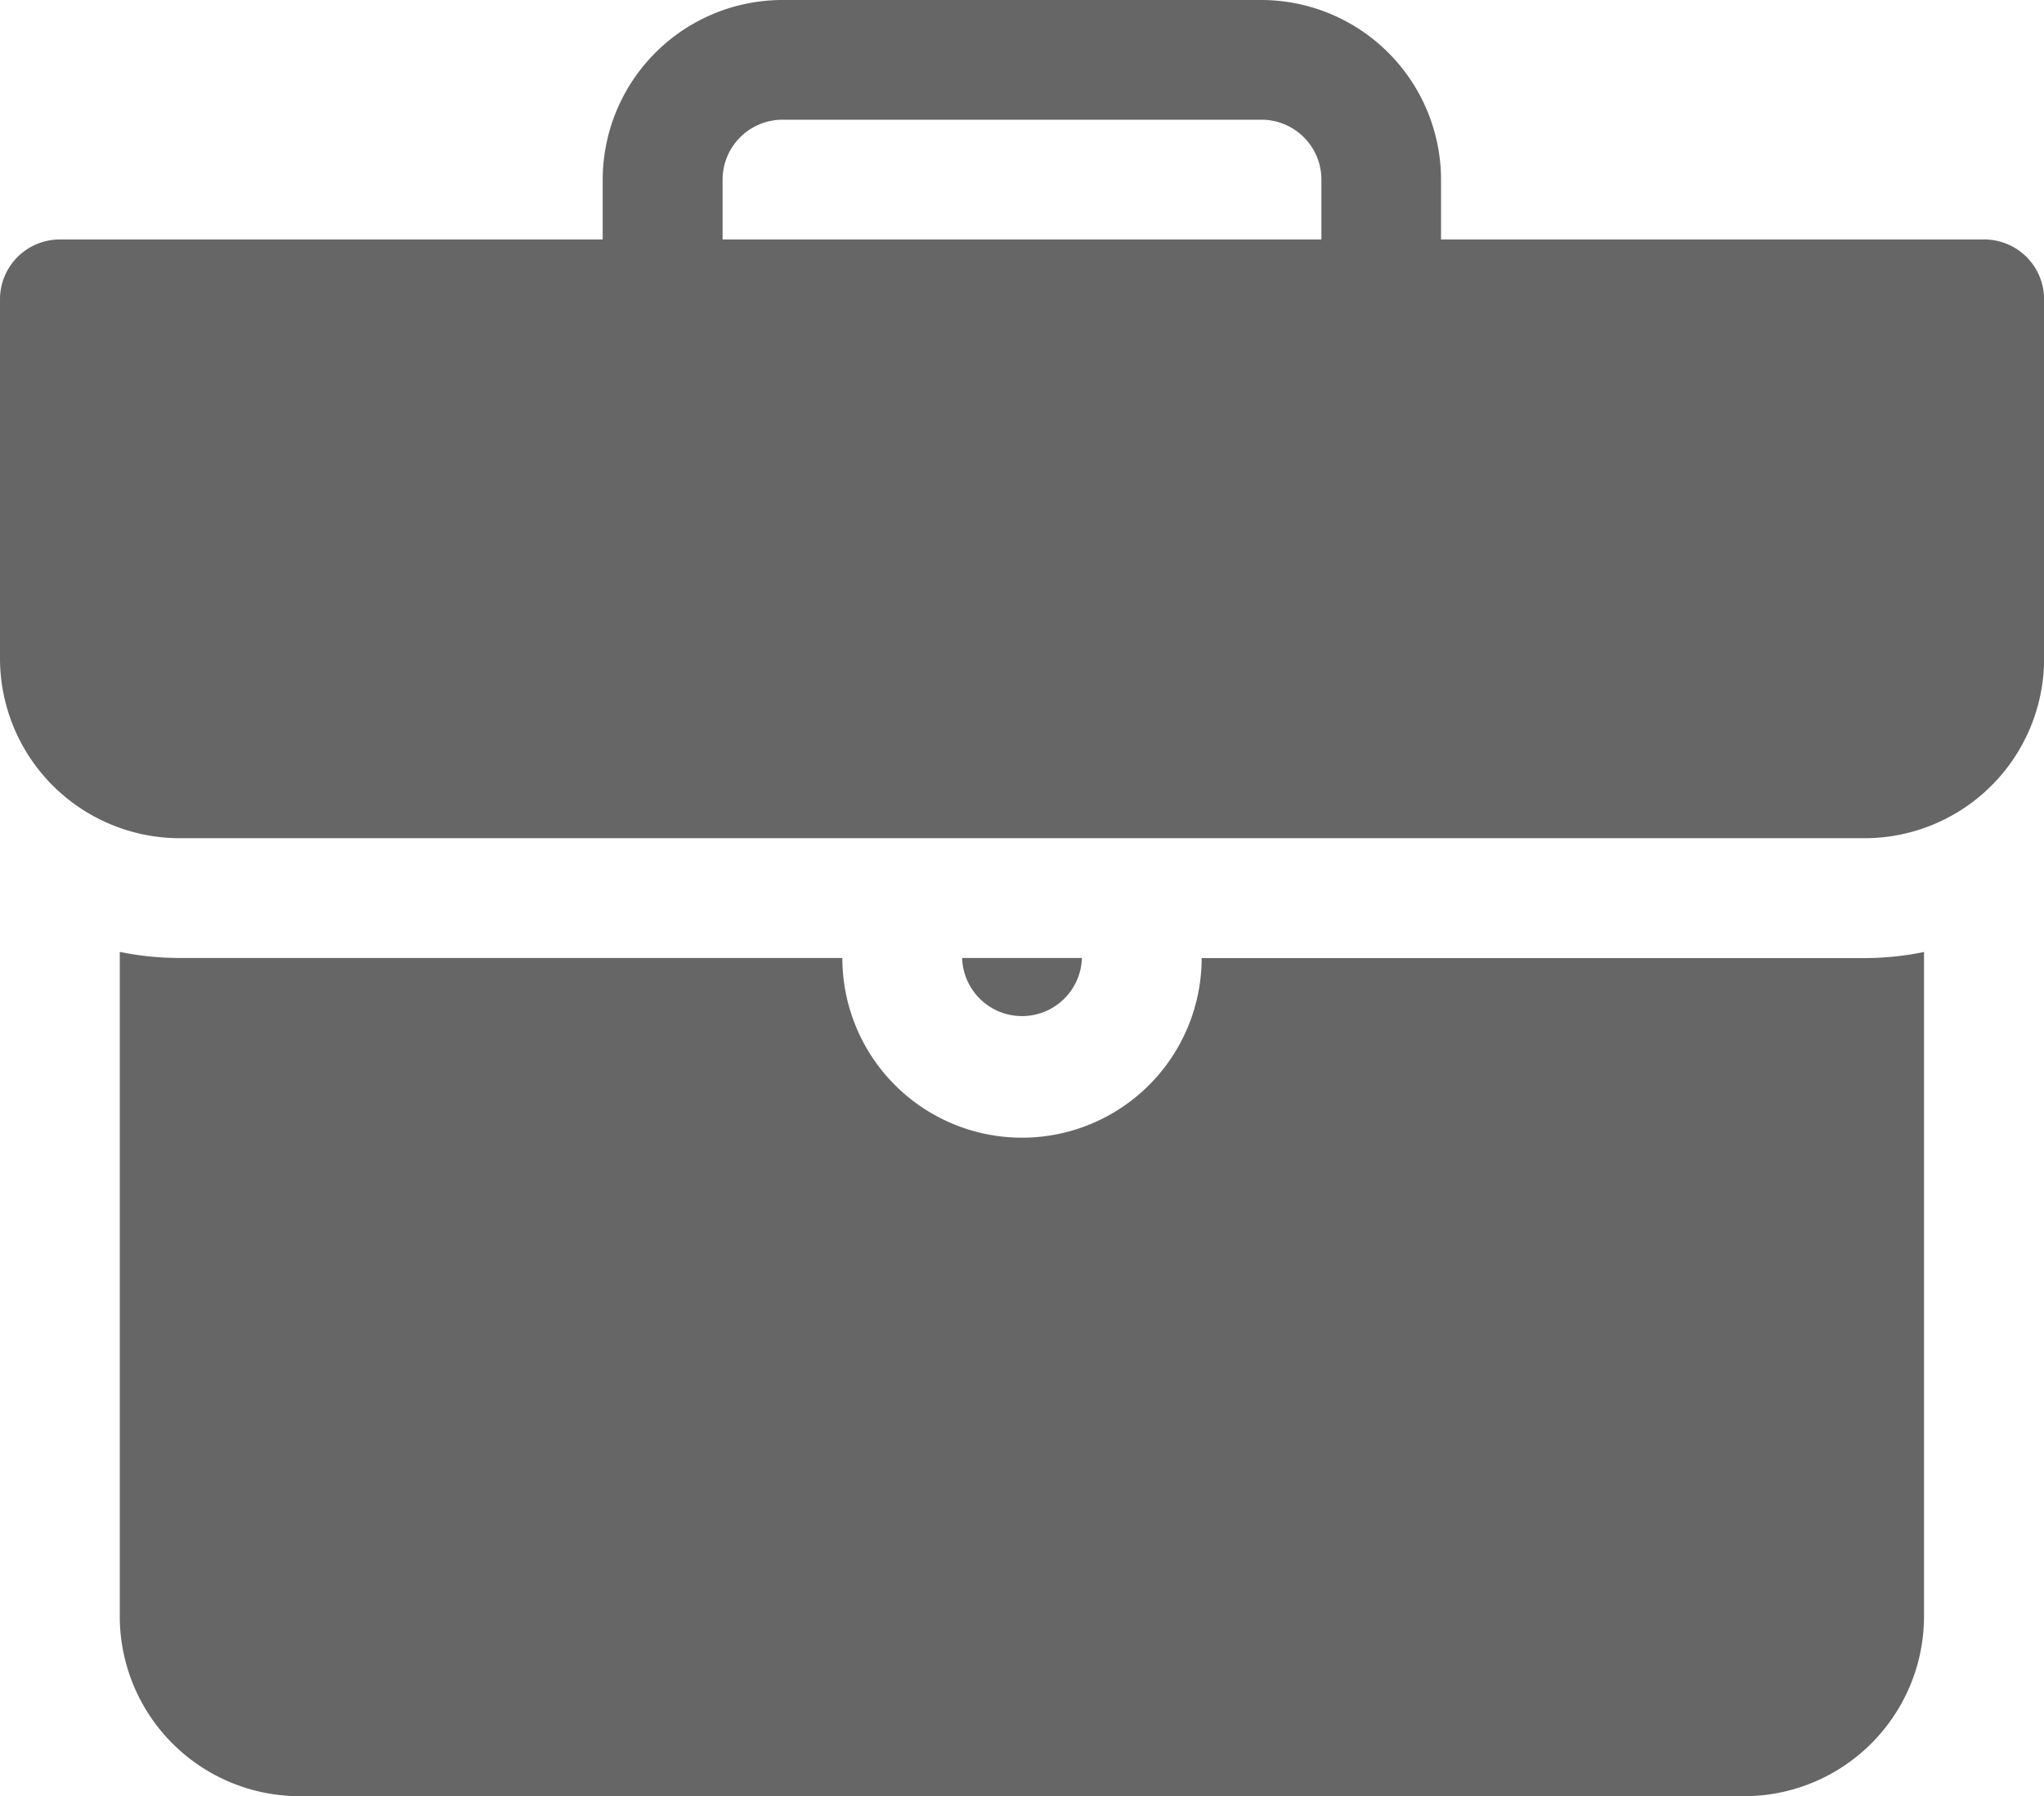
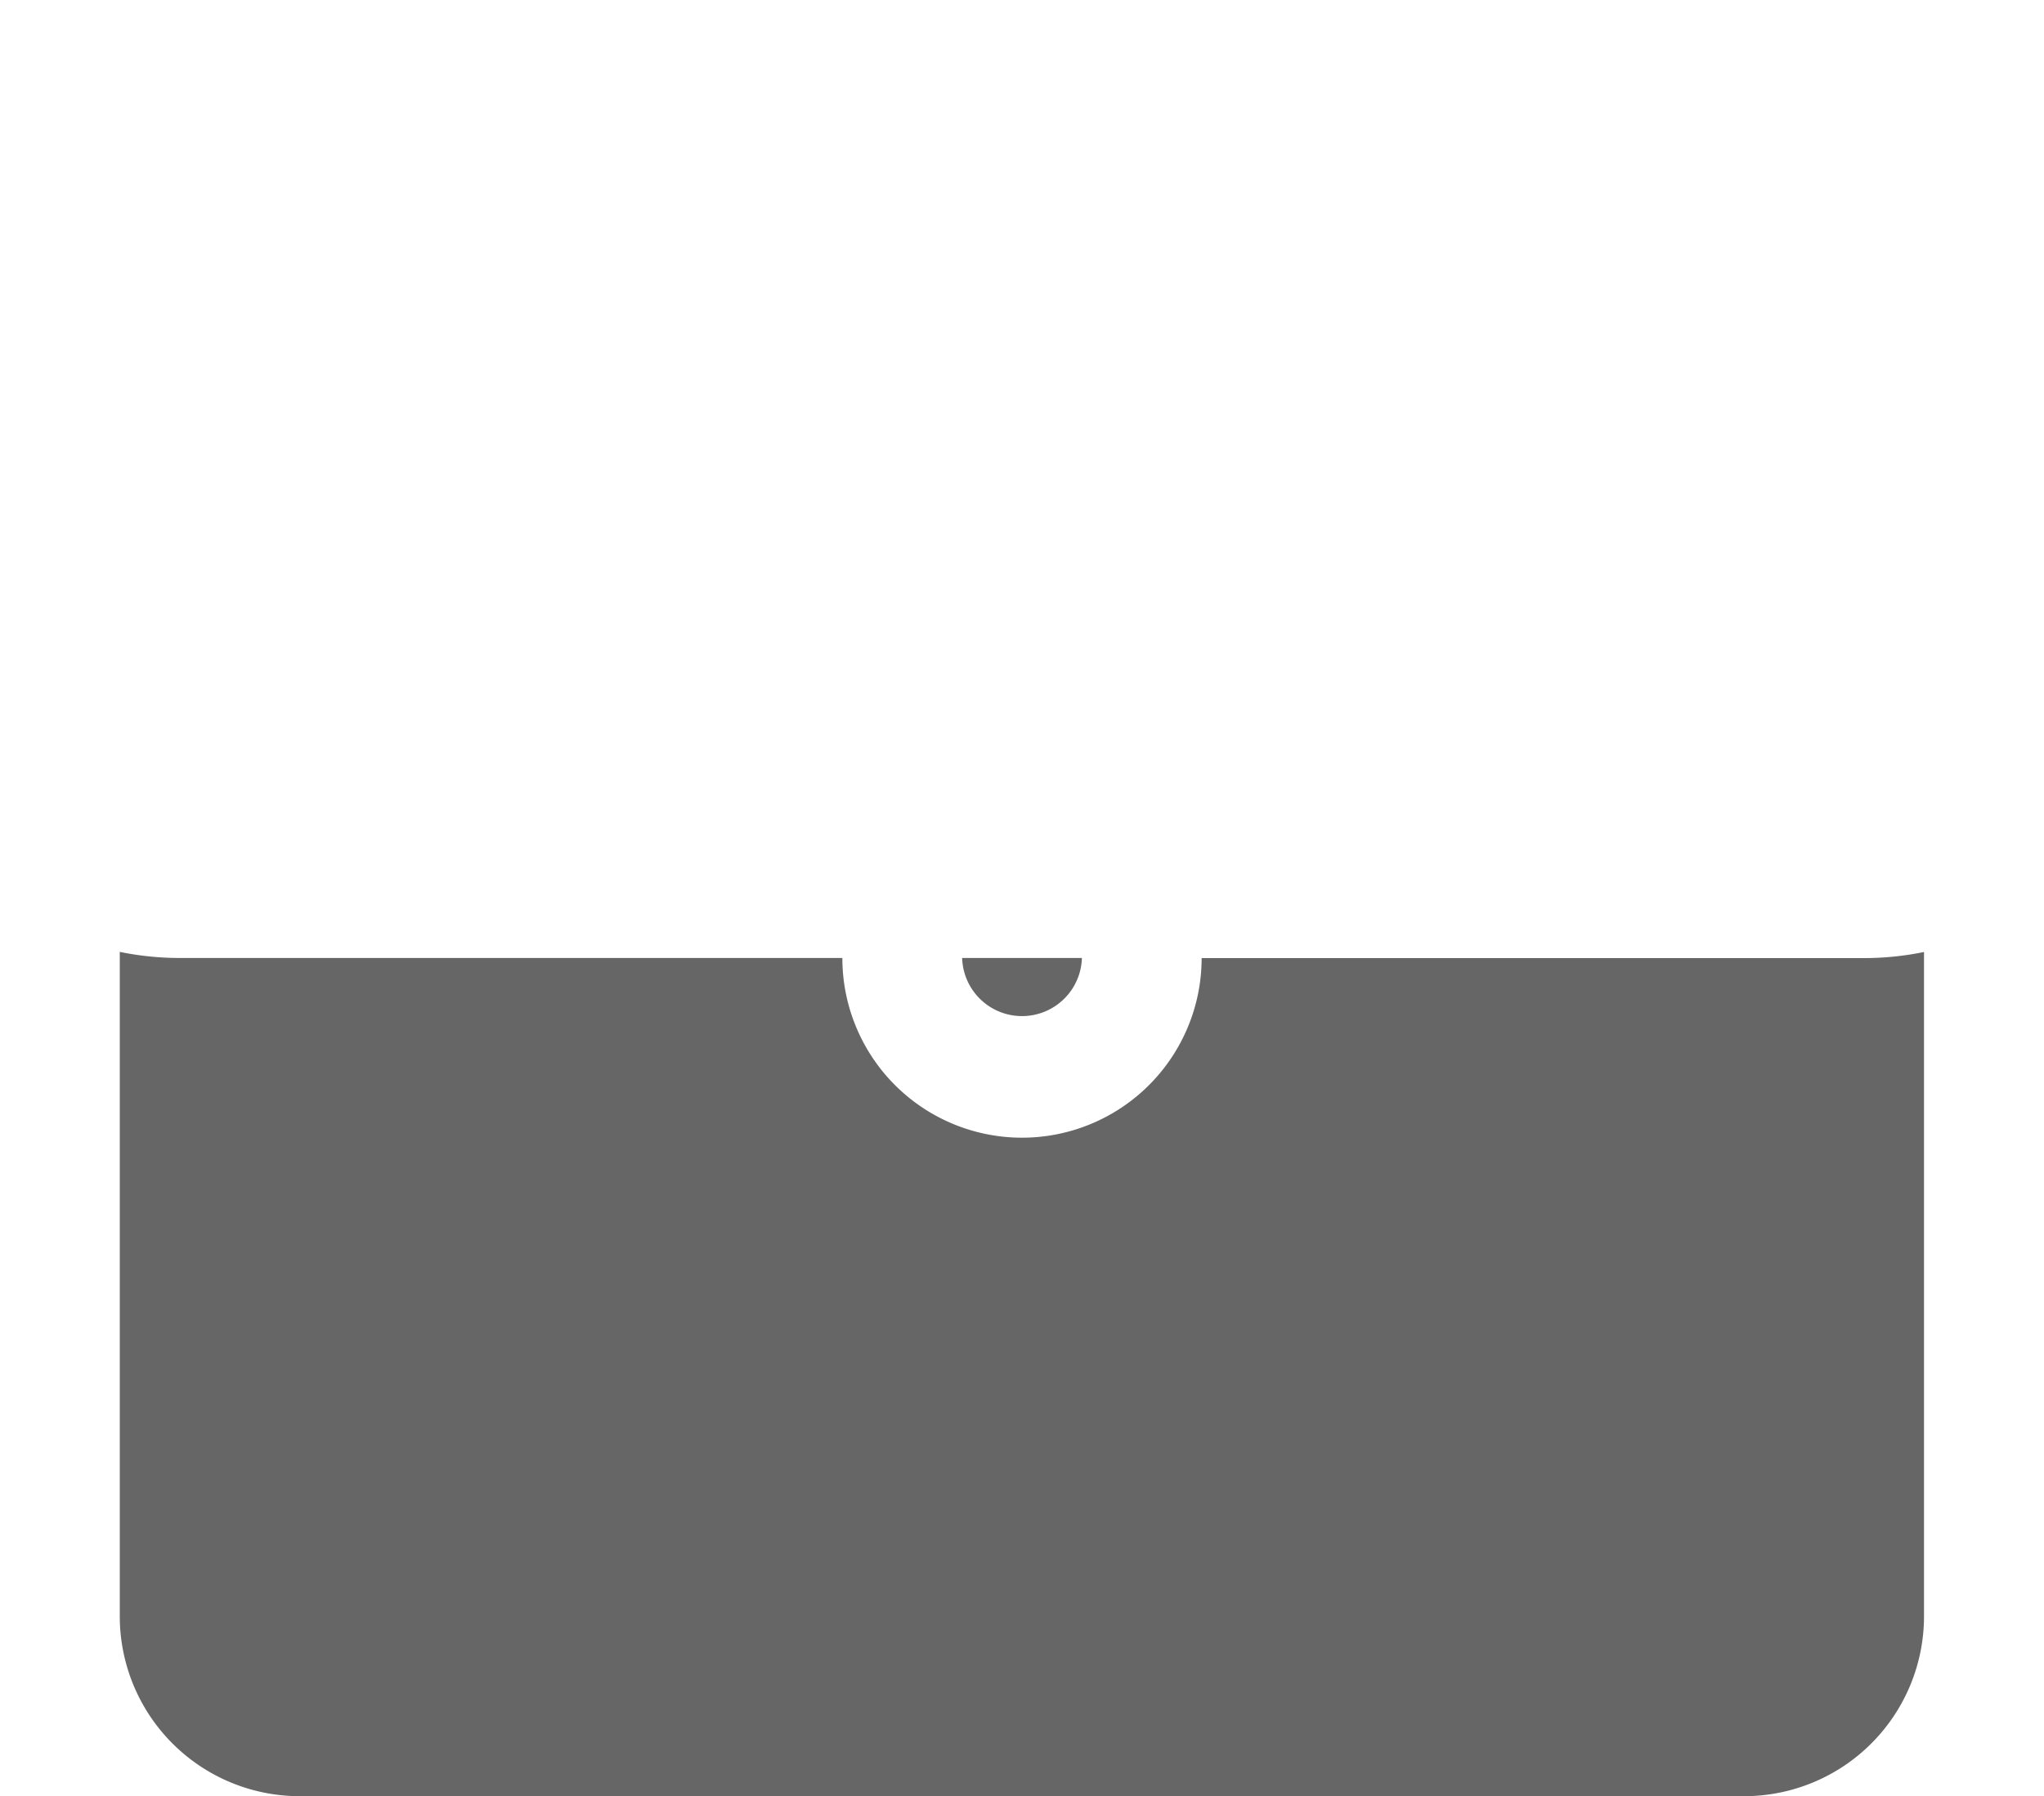
<svg xmlns="http://www.w3.org/2000/svg" width="38.618" height="33.941" viewBox="0 0 38.618 33.941">
  <g id="Group_1352" data-name="Group 1352" transform="translate(-790.074 -5928.311)">
-     <path id="Path_4885" data-name="Path 4885" d="M827.561,5932.836H817.3v-1.131a3.4,3.4,0,0,0-3.394-3.394h-9.051a3.4,3.4,0,0,0-3.394,3.394v1.131H791.206a1.131,1.131,0,0,0-1.132,1.132v6.788a3.4,3.4,0,0,0,3.4,3.394H825.3a3.394,3.394,0,0,0,3.394-3.394v-6.788a1.131,1.131,0,0,0-1.131-1.132Zm-12.521,0H803.726v-1.131a1.134,1.134,0,0,1,1.132-1.132h9.051a1.133,1.133,0,0,1,1.131,1.132Zm0,0" fill="#666" />
    <path id="Path_4886" data-name="Path 4886" d="M810.515,5946.413h-2.263a1.132,1.132,0,0,0,2.263,0Zm0,0" fill="#666" />
    <path id="Path_4887" data-name="Path 4887" d="M805.989,5946.413h-12.52a5.616,5.616,0,0,1-1.132-.115v12.56a3.4,3.4,0,0,0,3.394,3.394h27.3a3.4,3.4,0,0,0,3.394-3.394V5946.3a5.606,5.606,0,0,1-1.131.115H812.777a3.394,3.394,0,1,1-6.788,0Zm4.526,10.317" fill="#666" />
  </g>
</svg>